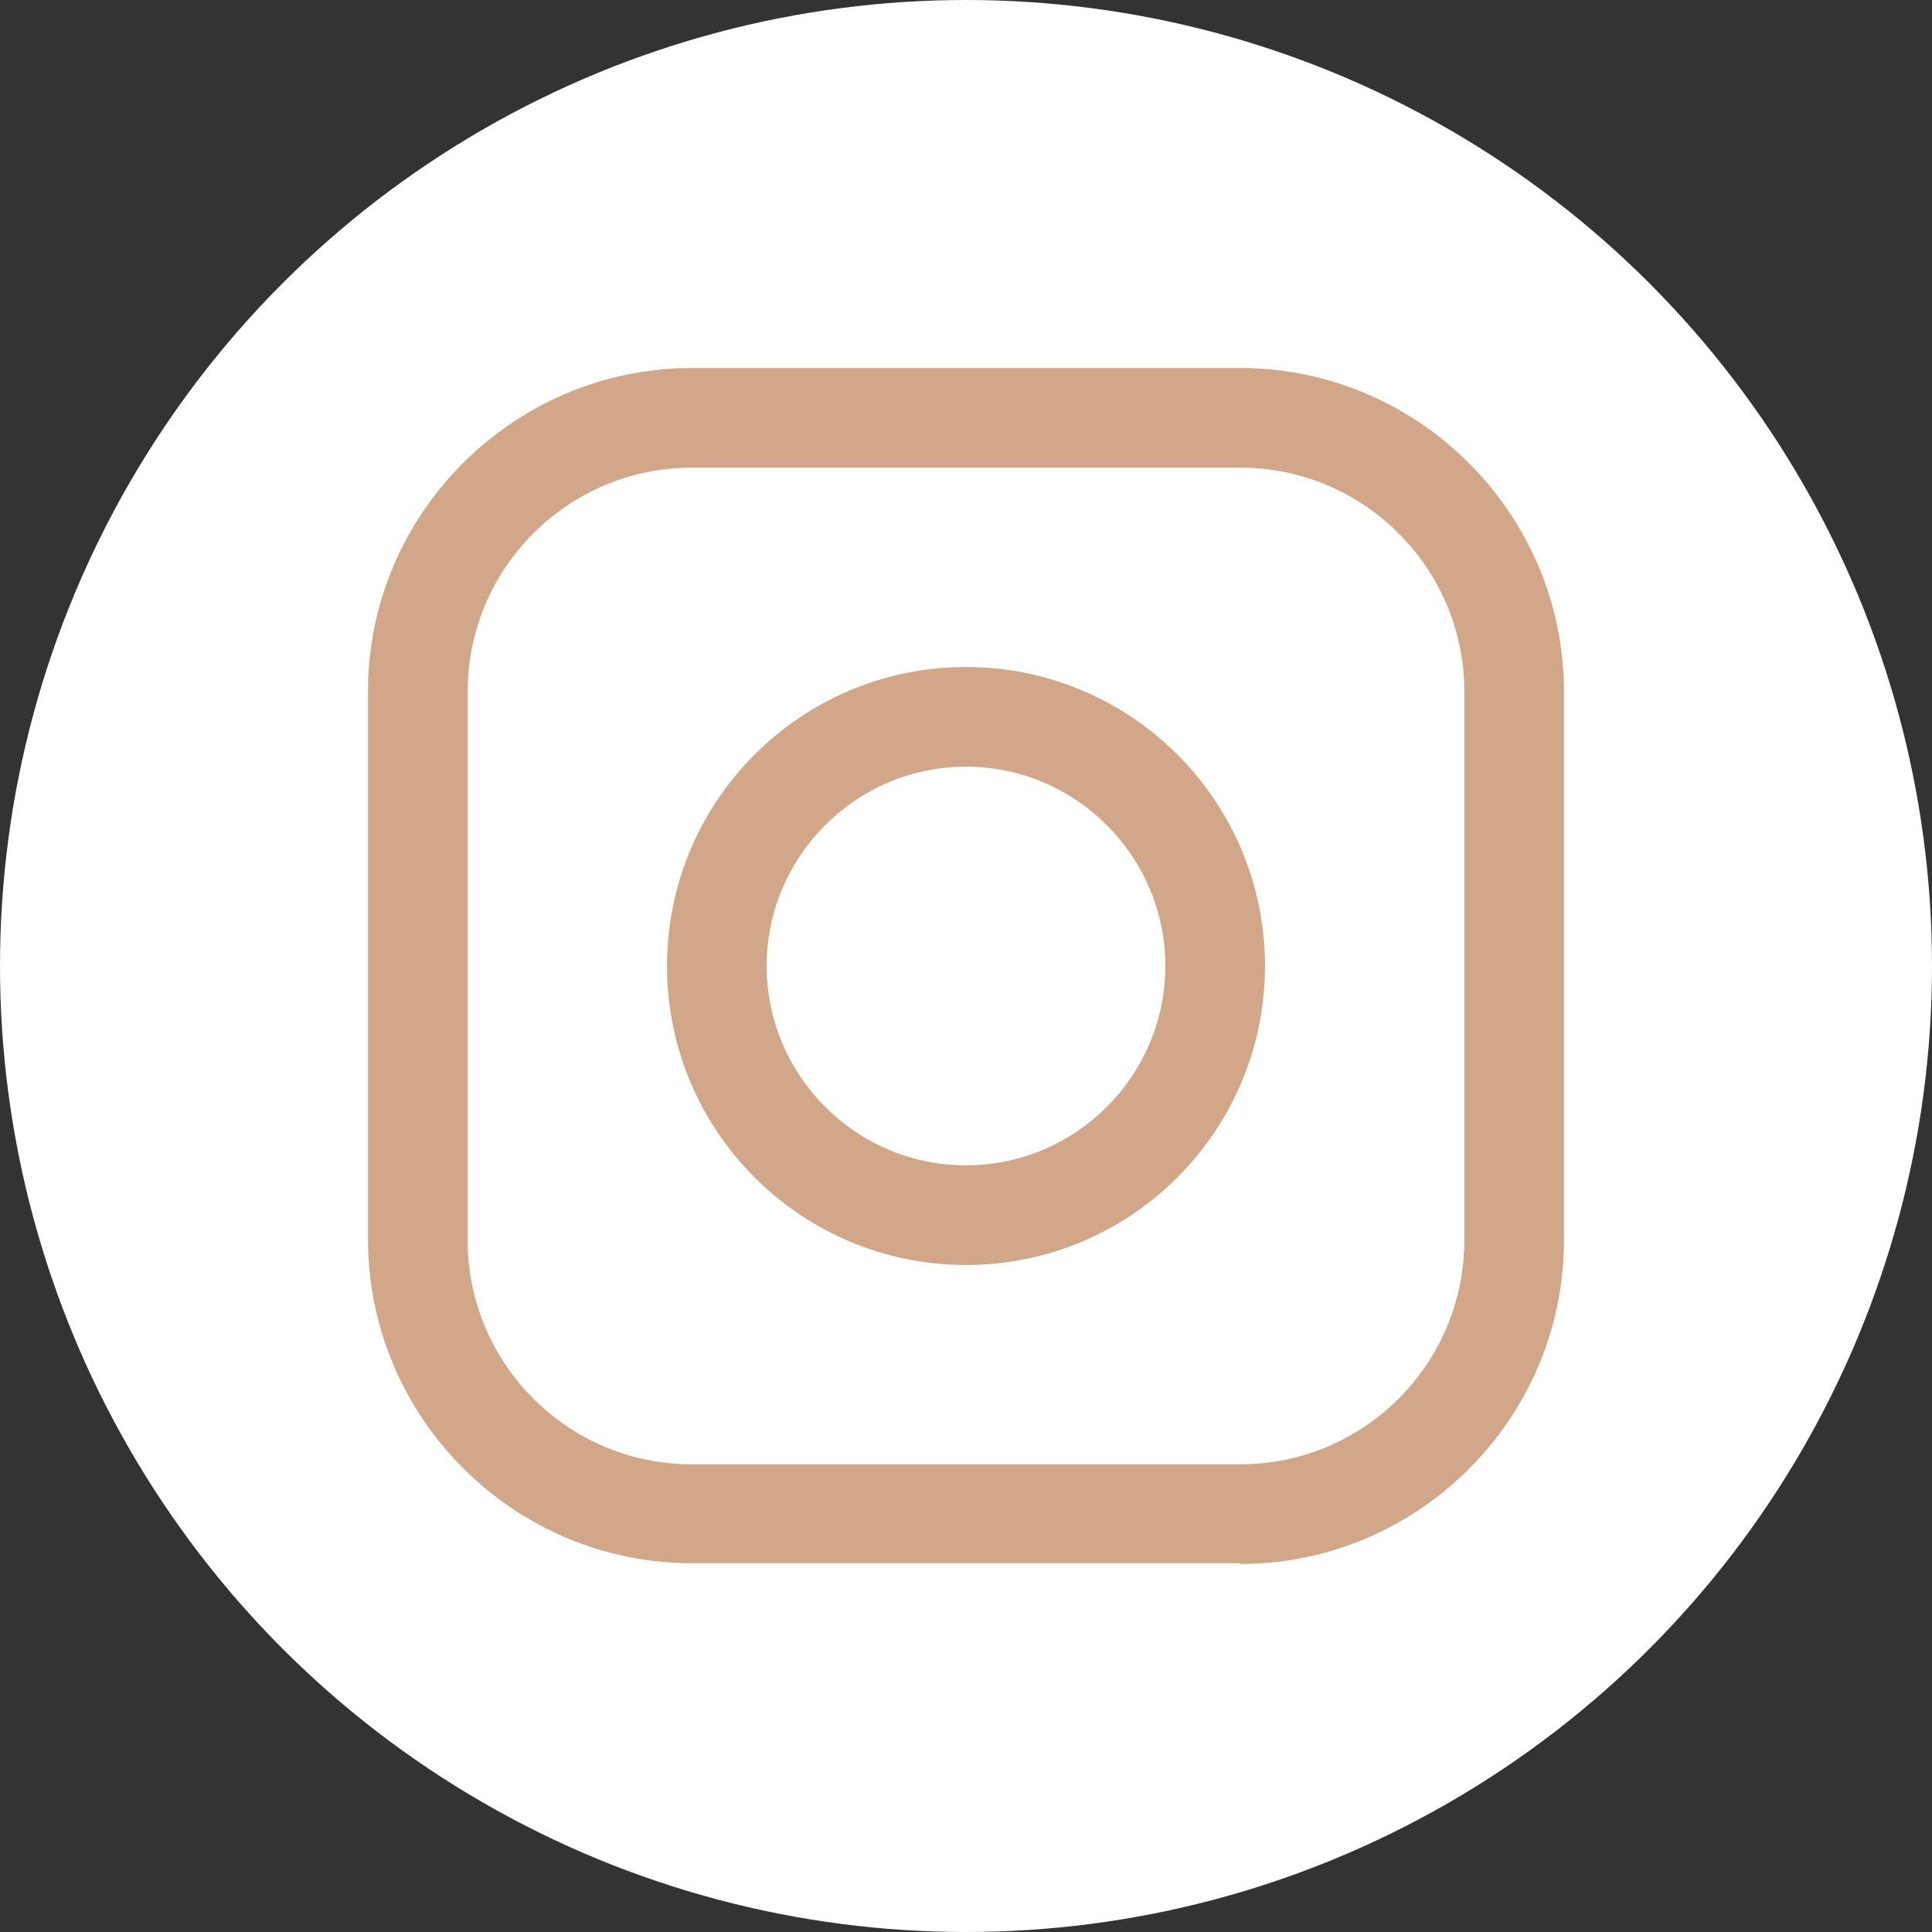
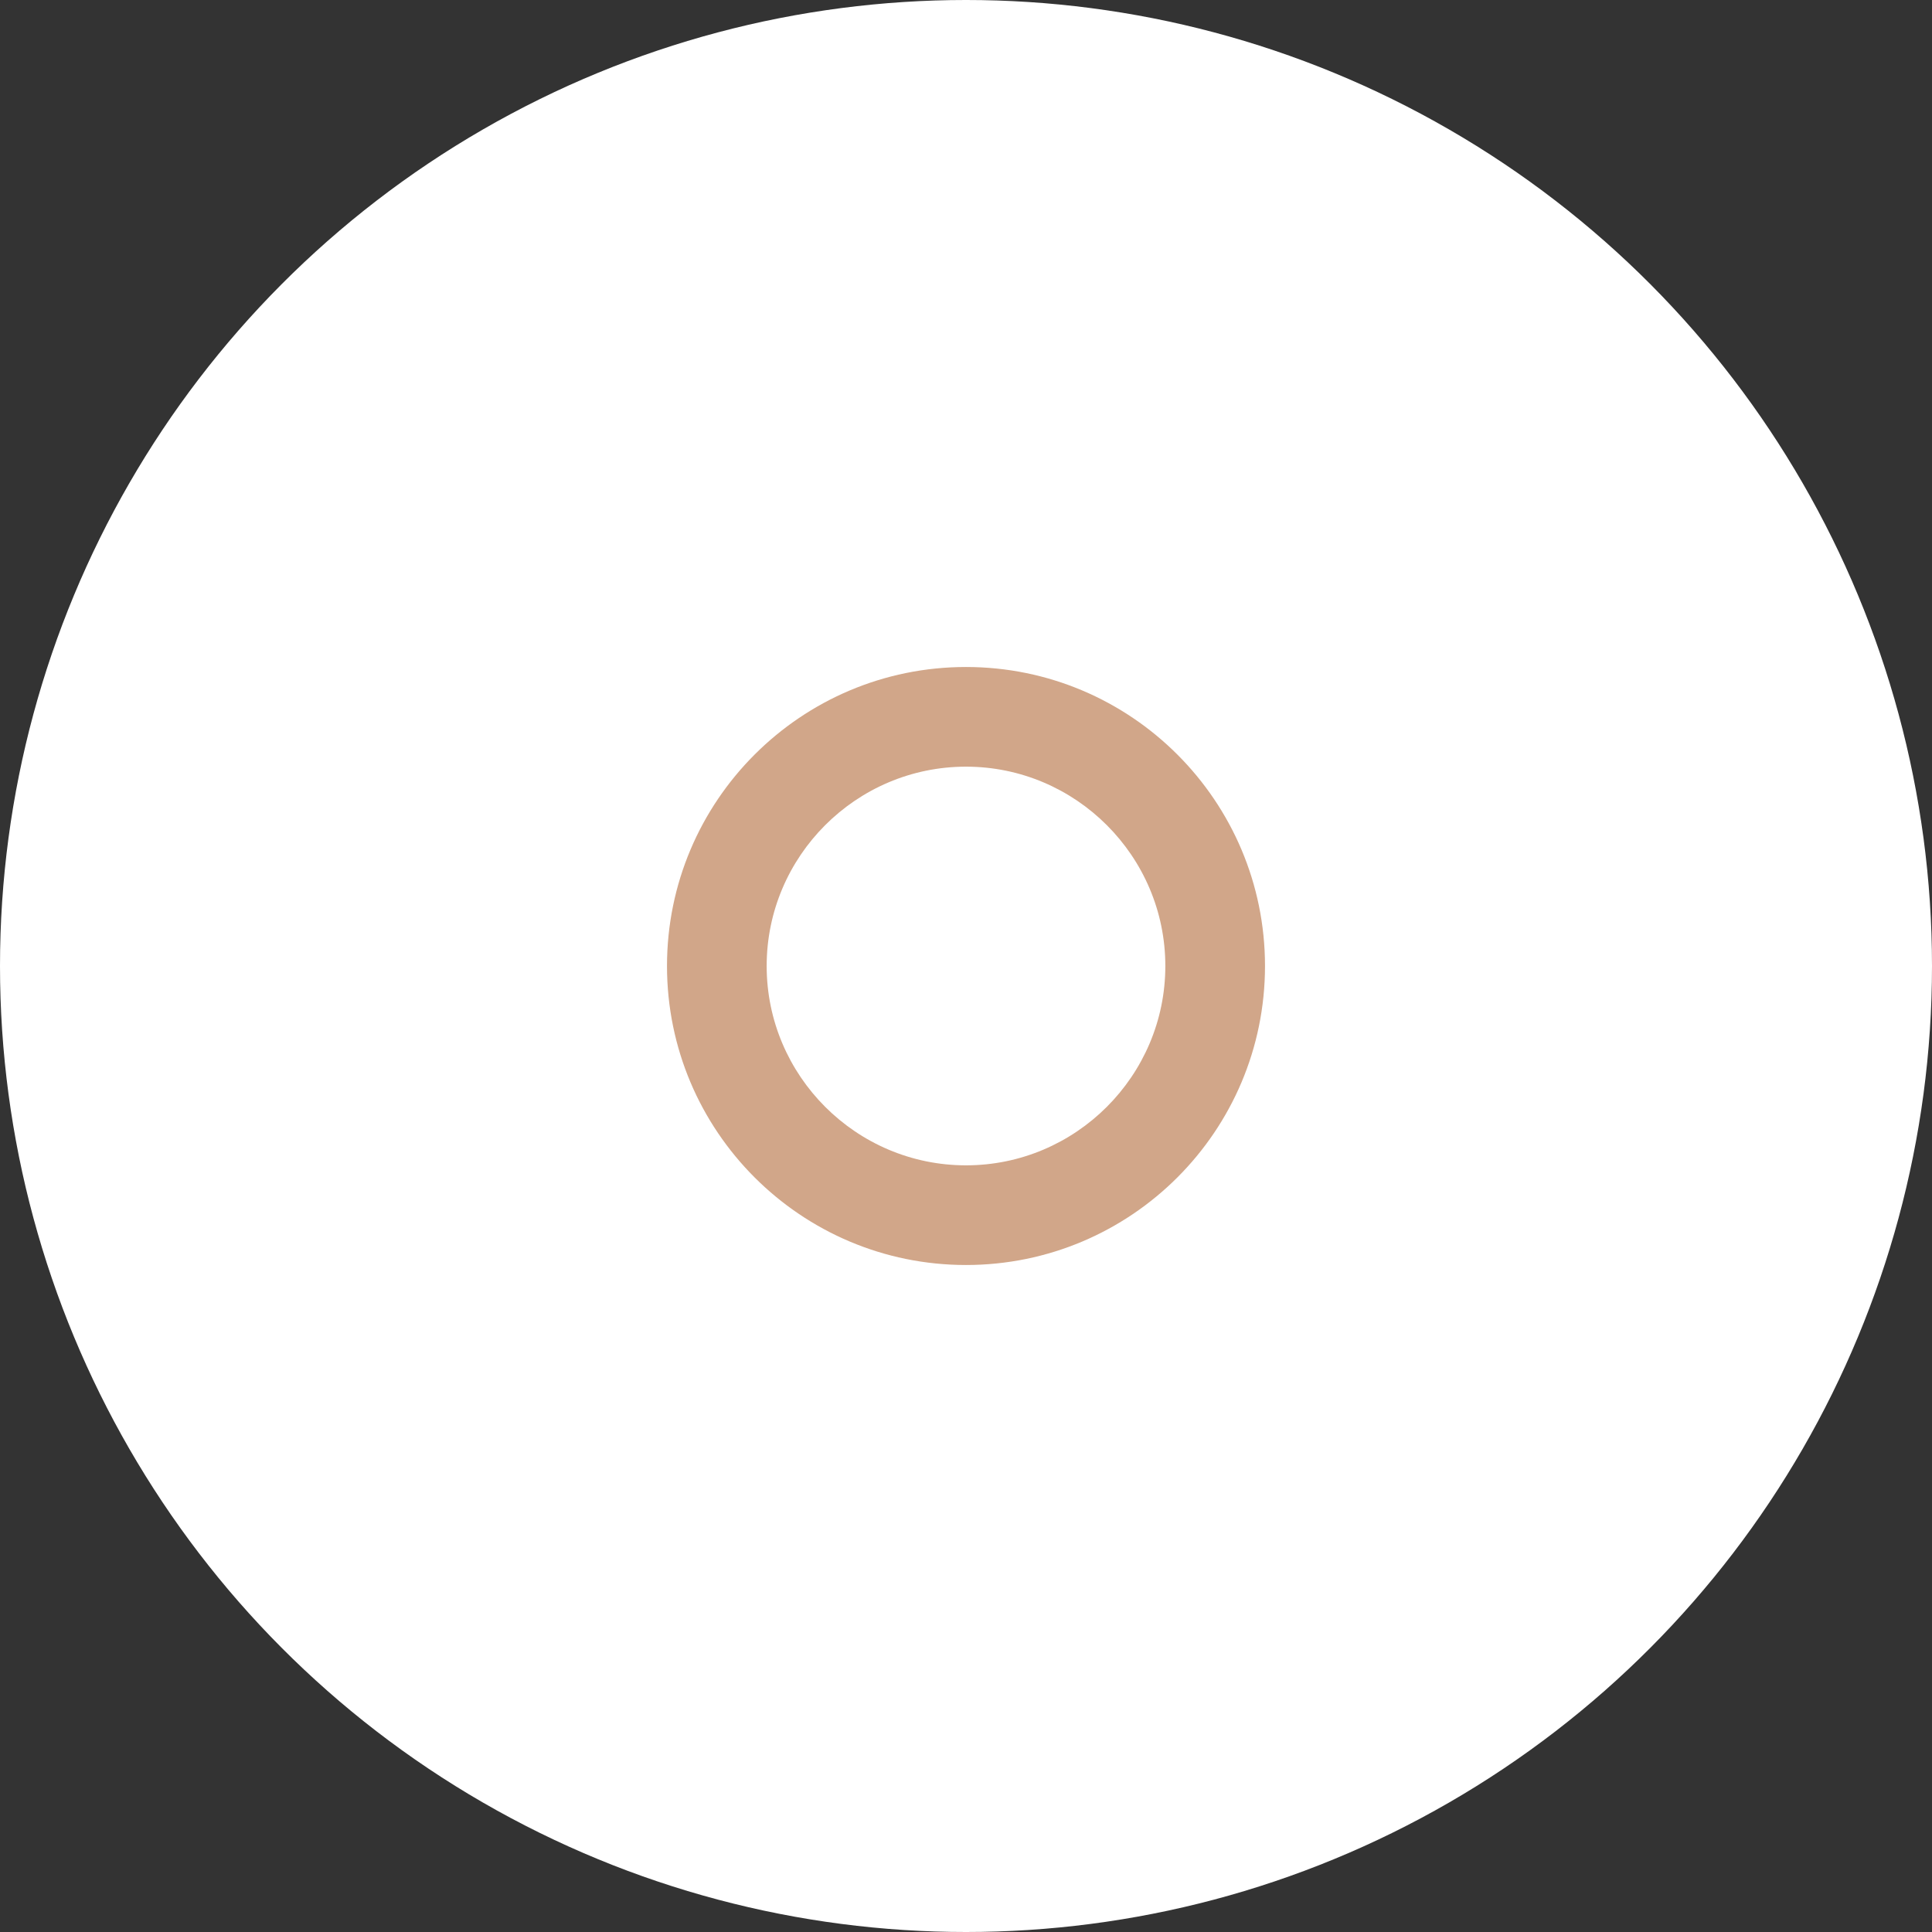
<svg xmlns="http://www.w3.org/2000/svg" width="63" height="63" viewBox="0 0 63 63" fill="none">
  <rect x="0" y="0" width="63" height="63" fill="#333333" stroke="none" />
  <circle cx="31.5" cy="31.5" r="31.5" fill="white" />
-   <path d="M40.438 50.975H22.562C16.748 50.975 12 46.227 12 40.412V22.537C12 16.748 16.748 12 22.562 12H40.438C46.252 12 51 16.748 51 22.562V40.438C51 46.252 46.252 51 40.438 51V50.975ZM22.562 15.25C18.525 15.25 15.25 18.525 15.25 22.562V40.438C15.25 44.475 18.525 47.75 22.562 47.75H40.438C44.475 47.75 47.75 44.475 47.75 40.438V22.562C47.75 18.525 44.475 15.25 40.438 15.25H22.562Z" fill="#D1A689" />
  <path d="M31.5 41.25C26.117 41.25 21.75 36.883 21.75 31.5C21.75 26.117 26.117 21.75 31.5 21.75C36.883 21.75 41.25 26.117 41.25 31.5C41.25 36.883 36.883 41.25 31.5 41.25ZM31.5 25C27.92 25 25 27.92 25 31.5C25 35.08 27.92 38 31.5 38C35.08 38 38 35.08 38 31.5C38 27.92 35.08 25 31.5 25Z" fill="#D1A689" />
</svg>